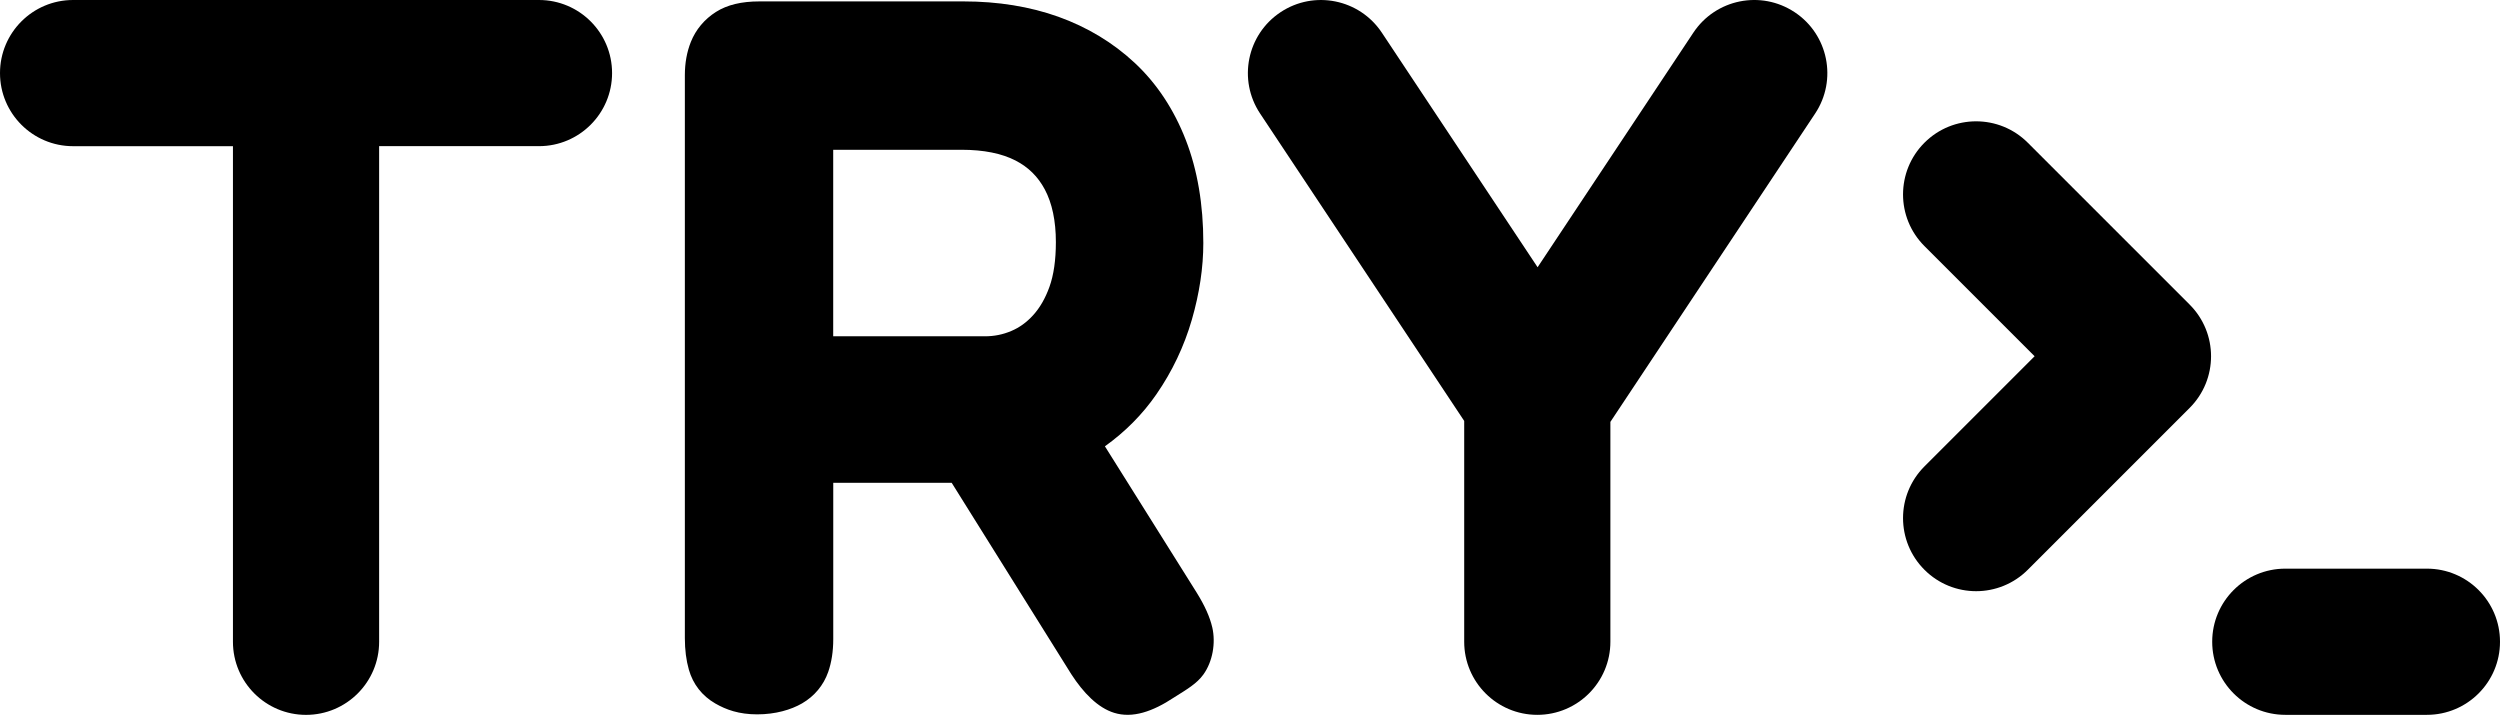
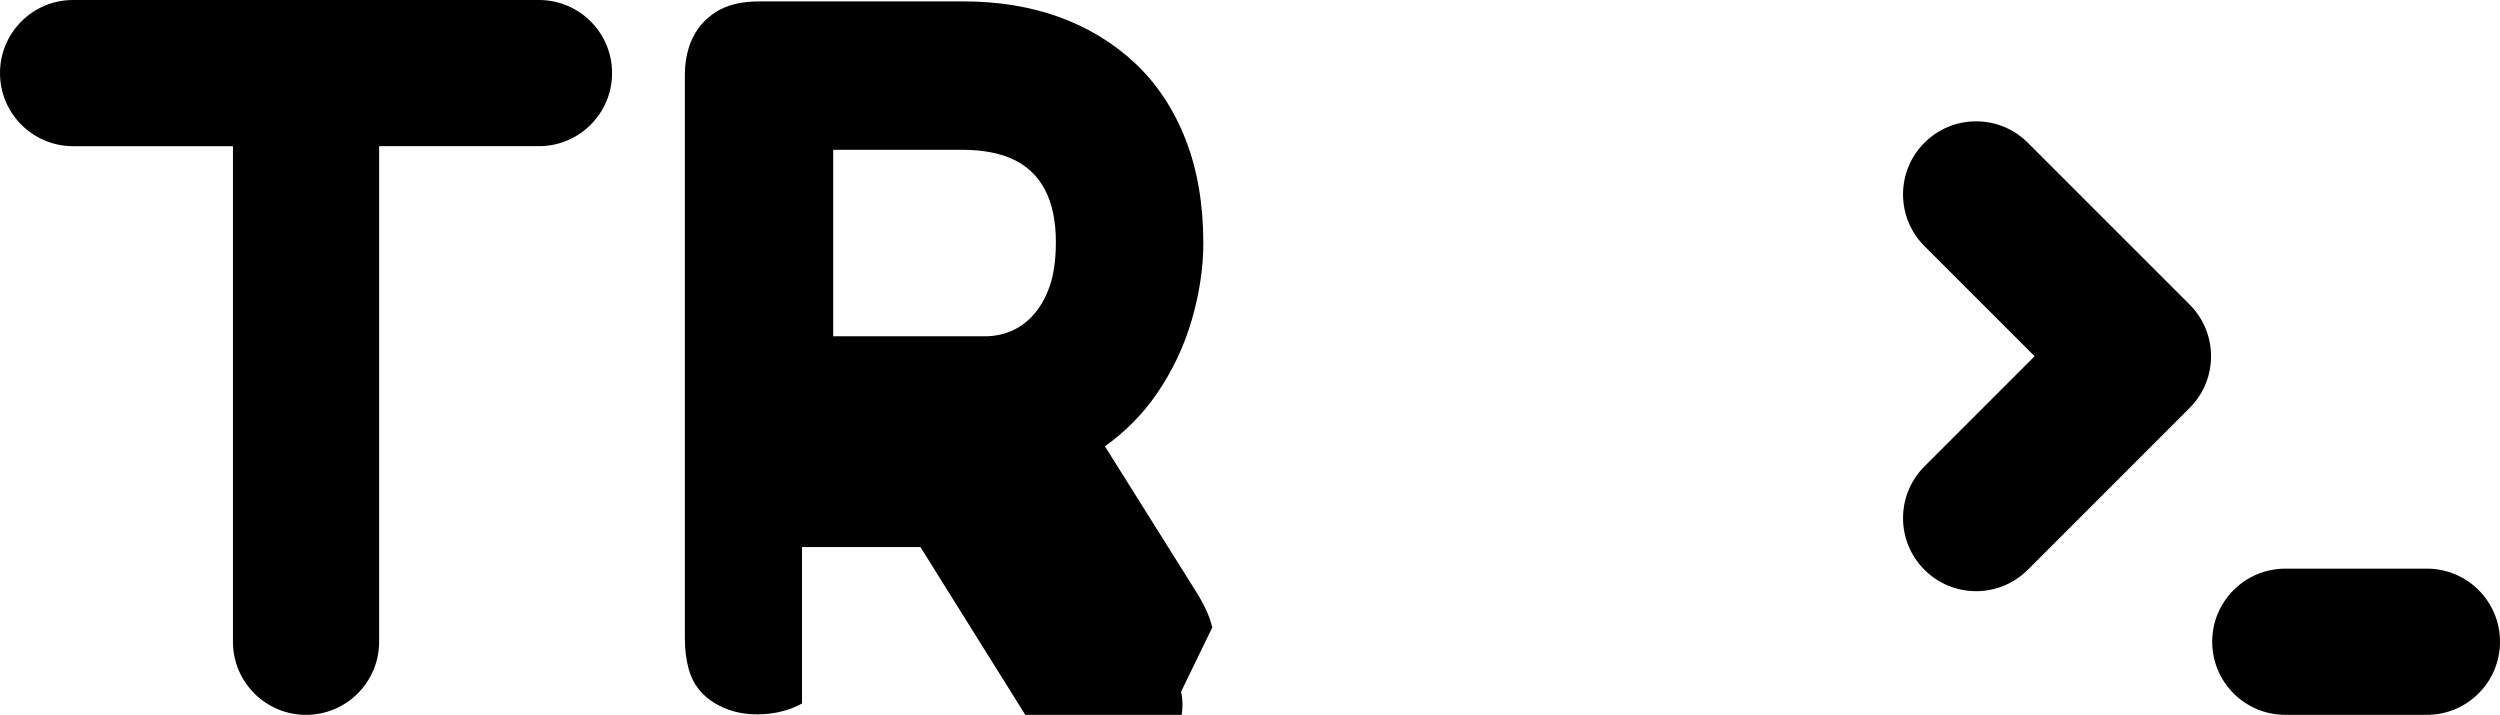
<svg xmlns="http://www.w3.org/2000/svg" id="Camada_2" viewBox="0 0 890.66 254.67">
  <g id="Camada_1-2">
-     <path d="M431.89,223.54v-.02c-.85-3.69-2.67-7.76-5.59-12.45l-32.66-52.07c7.24-5.17,13.4-11.38,18.33-18.51,5.63-8.13,9.89-17.08,12.65-26.62,2.71-9.37,4.08-18.55,4.08-27.29,0-13.69-2.09-26.03-6.23-36.68-4.24-10.93-10.37-20.18-18.21-27.5-7.72-7.2-16.88-12.73-27.23-16.44-10.13-3.62-21.48-5.46-33.74-5.46h-72.71c-6.44,0-11.51,1.22-15.49,3.74-4.1,2.59-7.2,6.29-8.96,10.69-1.42,3.54-2.14,7.53-2.14,11.83v200.6c0,4.13.48,7.91,1.43,11.23,1.47,5.17,4.72,9.32,9.39,12.02,3.9,2.25,8.46,3.89,14.96,3.89s12.02-1.63,15.96-3.9c4.43-2.57,7.66-6.45,9.33-11.21,1.19-3.41,1.8-7.34,1.8-11.69v-55.7h42.19l42.61,68.18c4.33,6.68,9.47,11.98,15.27,13.77,6.57,2.04,13.74-.45,21.28-5.44,4.75-2.98,8.18-4.98,10.5-8.19,3.32-4.6,4.45-11.21,3.19-16.78ZM376.17,86.26c0,6.36-.77,11.73-2.3,15.97-1.46,4.06-3.41,7.44-5.8,10.06-2.32,2.55-4.86,4.39-7.77,5.62-3.01,1.28-6.09,1.9-9.42,1.9h-54.04V53.36h45.78c7.81,0,14.28,1.3,19.22,3.85,4.55,2.36,7.95,5.72,10.38,10.27,2.62,4.92,3.95,11.24,3.95,18.77Z" />
+     <path d="M431.89,223.54v-.02c-.85-3.69-2.67-7.76-5.59-12.45l-32.66-52.07c7.24-5.17,13.4-11.38,18.33-18.51,5.63-8.13,9.89-17.08,12.65-26.62,2.71-9.37,4.08-18.55,4.08-27.29,0-13.69-2.09-26.03-6.23-36.68-4.24-10.93-10.37-20.18-18.21-27.5-7.72-7.2-16.88-12.73-27.23-16.44-10.13-3.62-21.48-5.46-33.74-5.46h-72.71c-6.44,0-11.51,1.22-15.49,3.74-4.1,2.59-7.2,6.29-8.96,10.69-1.42,3.54-2.14,7.53-2.14,11.83v200.6c0,4.13.48,7.91,1.43,11.23,1.47,5.17,4.72,9.32,9.39,12.02,3.9,2.25,8.46,3.89,14.96,3.89s12.02-1.63,15.96-3.9v-55.7h42.19l42.61,68.18c4.33,6.68,9.47,11.98,15.27,13.77,6.57,2.04,13.74-.45,21.28-5.44,4.75-2.98,8.18-4.98,10.5-8.19,3.32-4.6,4.45-11.21,3.19-16.78ZM376.17,86.26c0,6.36-.77,11.73-2.3,15.97-1.46,4.06-3.41,7.44-5.8,10.06-2.32,2.55-4.86,4.39-7.77,5.62-3.01,1.28-6.09,1.9-9.42,1.9h-54.04V53.36h45.78c7.81,0,14.28,1.3,19.22,3.85,4.55,2.36,7.95,5.72,10.38,10.27,2.62,4.92,3.95,11.24,3.95,18.77Z" />
    <path d="M704.02,210.62c-6.66,0-13.33-2.54-18.41-7.63-10.17-10.17-10.17-26.65,0-36.82l39.25-39.25-39.25-39.25c-10.17-10.17-10.17-26.65,0-36.82,10.17-10.17,26.65-10.17,36.82,0l57.66,57.66c10.17,10.17,10.17,26.65,0,36.82l-57.66,57.66c-5.08,5.08-11.75,7.63-18.41,7.63Z" />
    <path d="M864.62,254.67h-50.45c-14.38,0-26.04-11.66-26.04-26.04s11.66-26.04,26.04-26.04h50.45c14.38,0,26.04,11.66,26.04,26.04s-11.66,26.04-26.04,26.04Z" />
-     <path d="M639.37,4.35c-11.98-7.96-28.14-4.69-36.09,7.29l-55.49,83.57-55.49-83.57c-7.96-11.98-24.12-15.24-36.09-7.29-11.98,7.95-15.24,24.11-7.29,36.09l72.72,109.52v78.67c0,14.38,11.66,26.04,26.04,26.04s26.04-11.66,26.04-26.04v-78.33l72.95-109.86c7.95-11.98,4.69-28.14-7.29-36.09Z" />
    <path d="M192.02,0H26.04C11.66,0,0,11.66,0,26.04s11.66,26.04,26.04,26.04h56.95v176.56c0,14.38,11.66,26.04,26.04,26.04s26.04-11.66,26.04-26.04V52.07h56.95c14.38,0,26.04-11.66,26.04-26.04S206.4,0,192.02,0Z" />
  </g>
</svg>